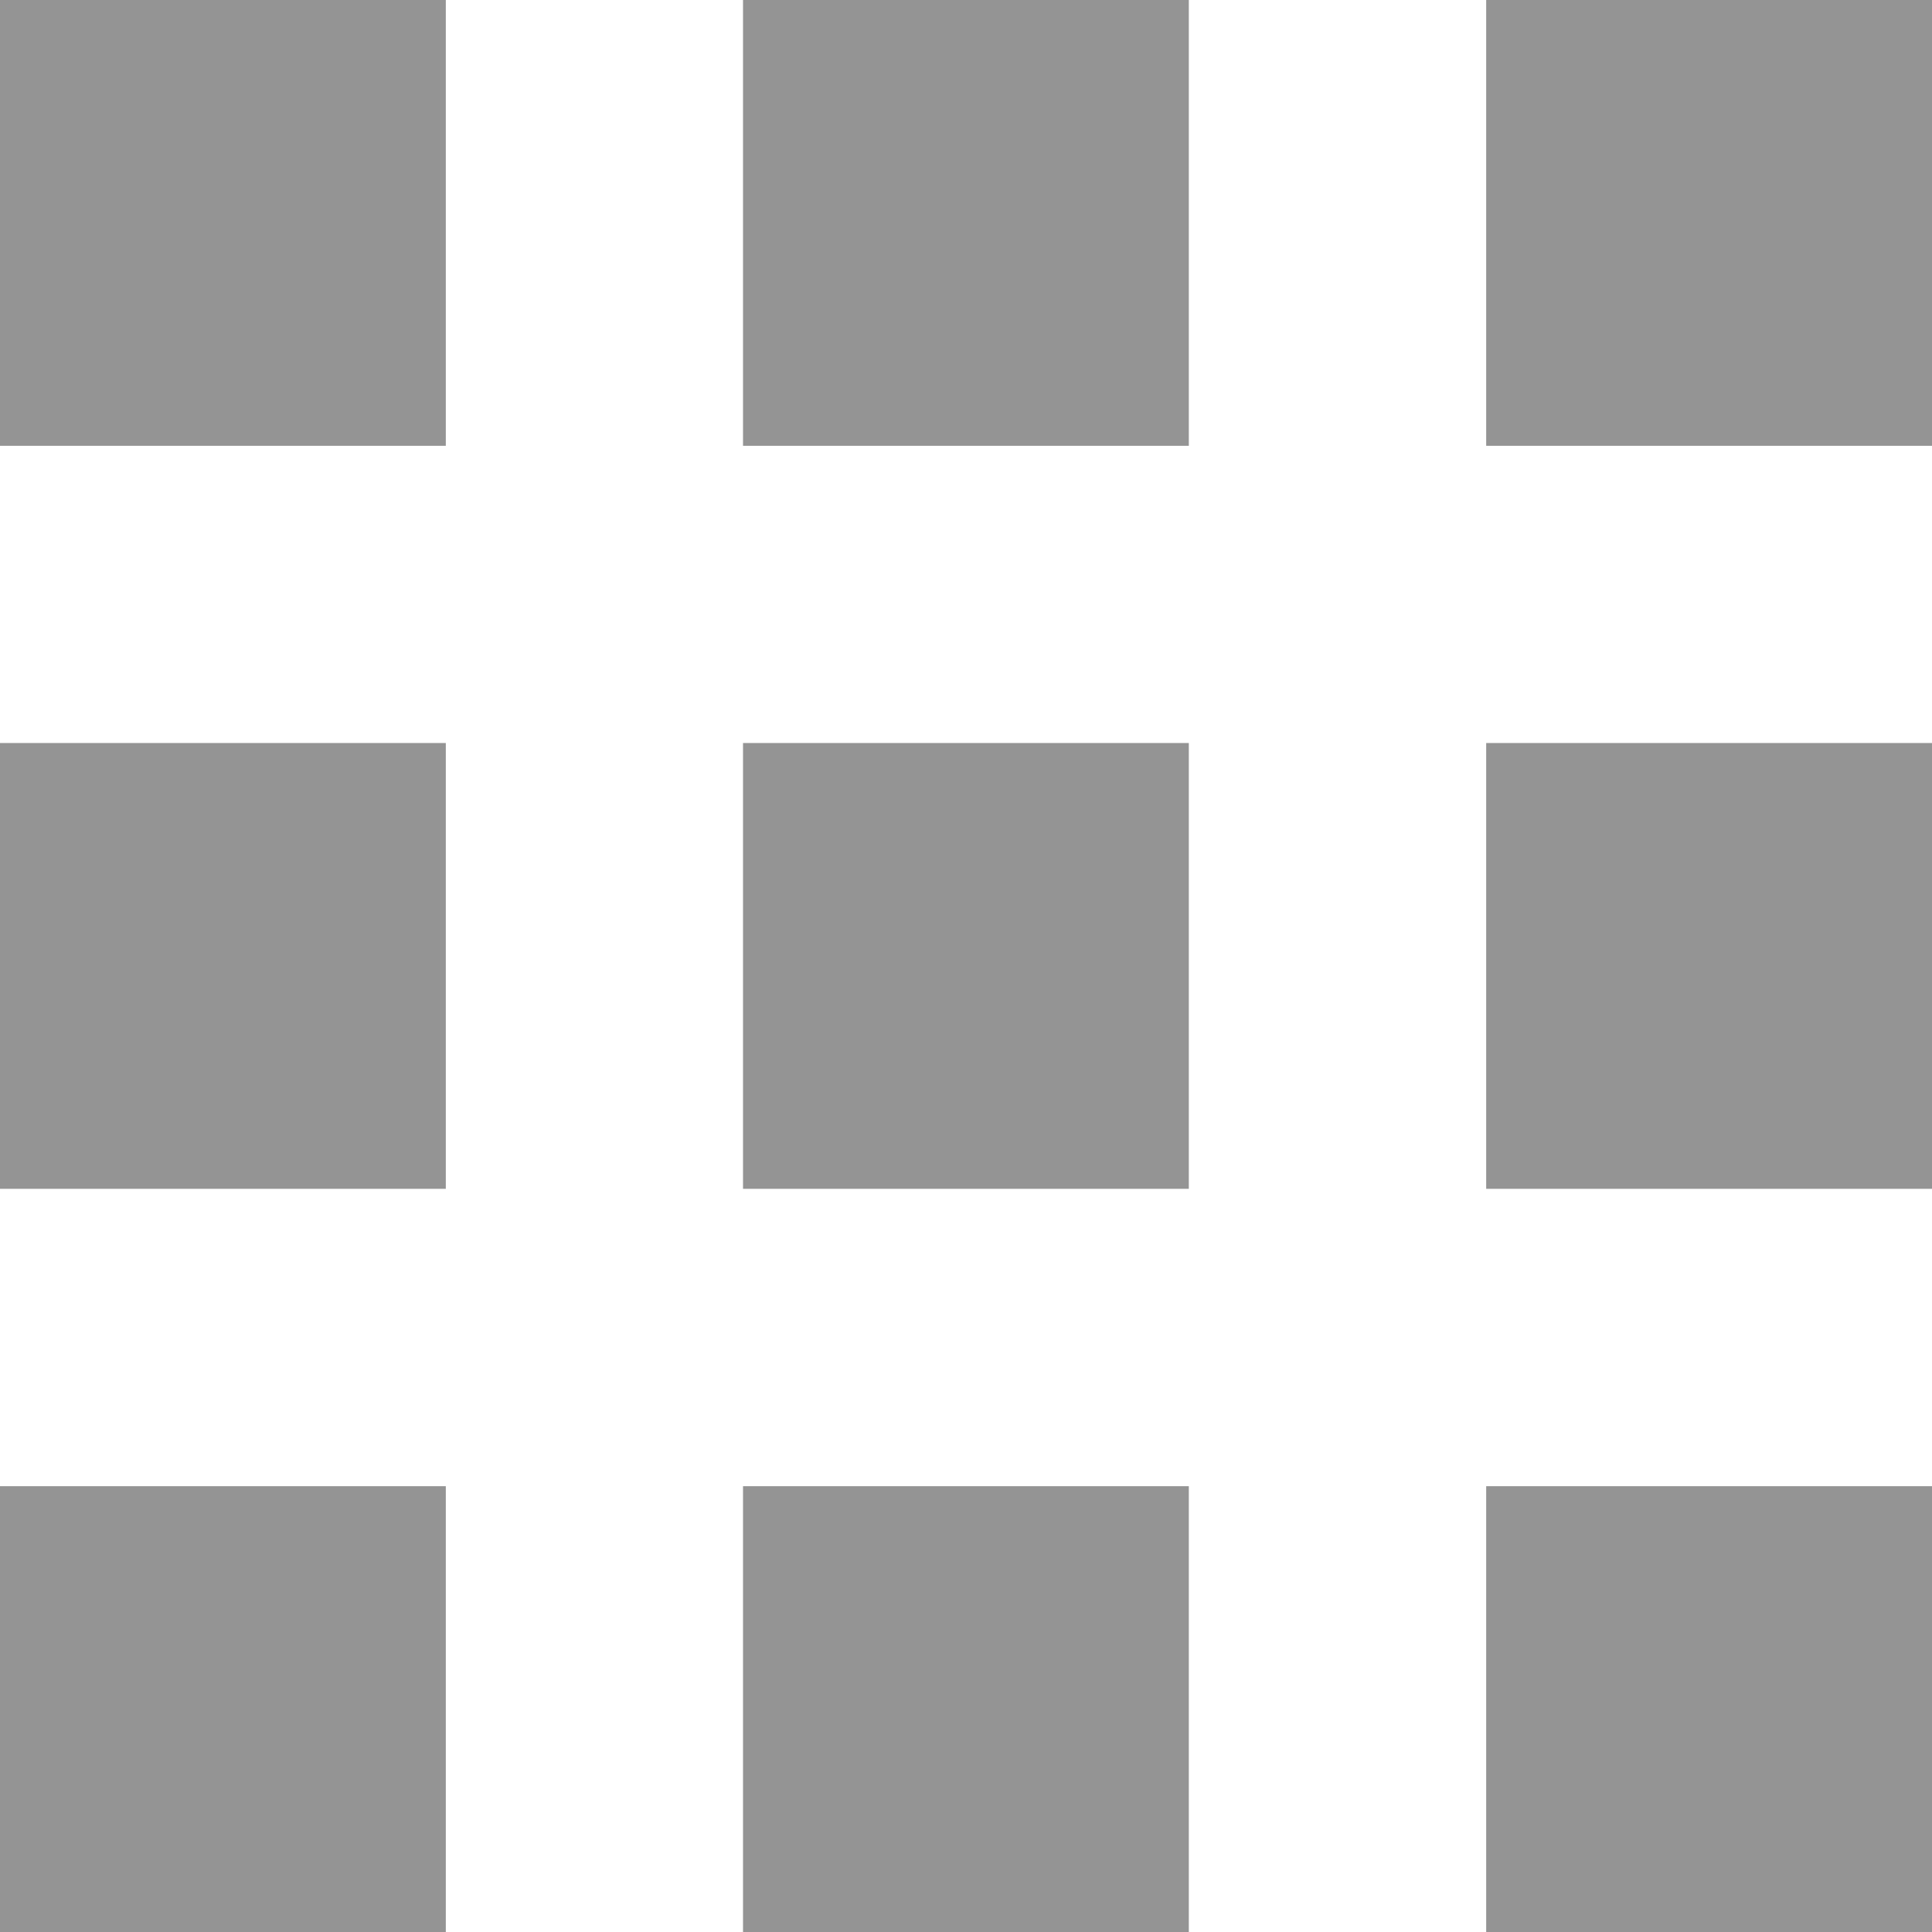
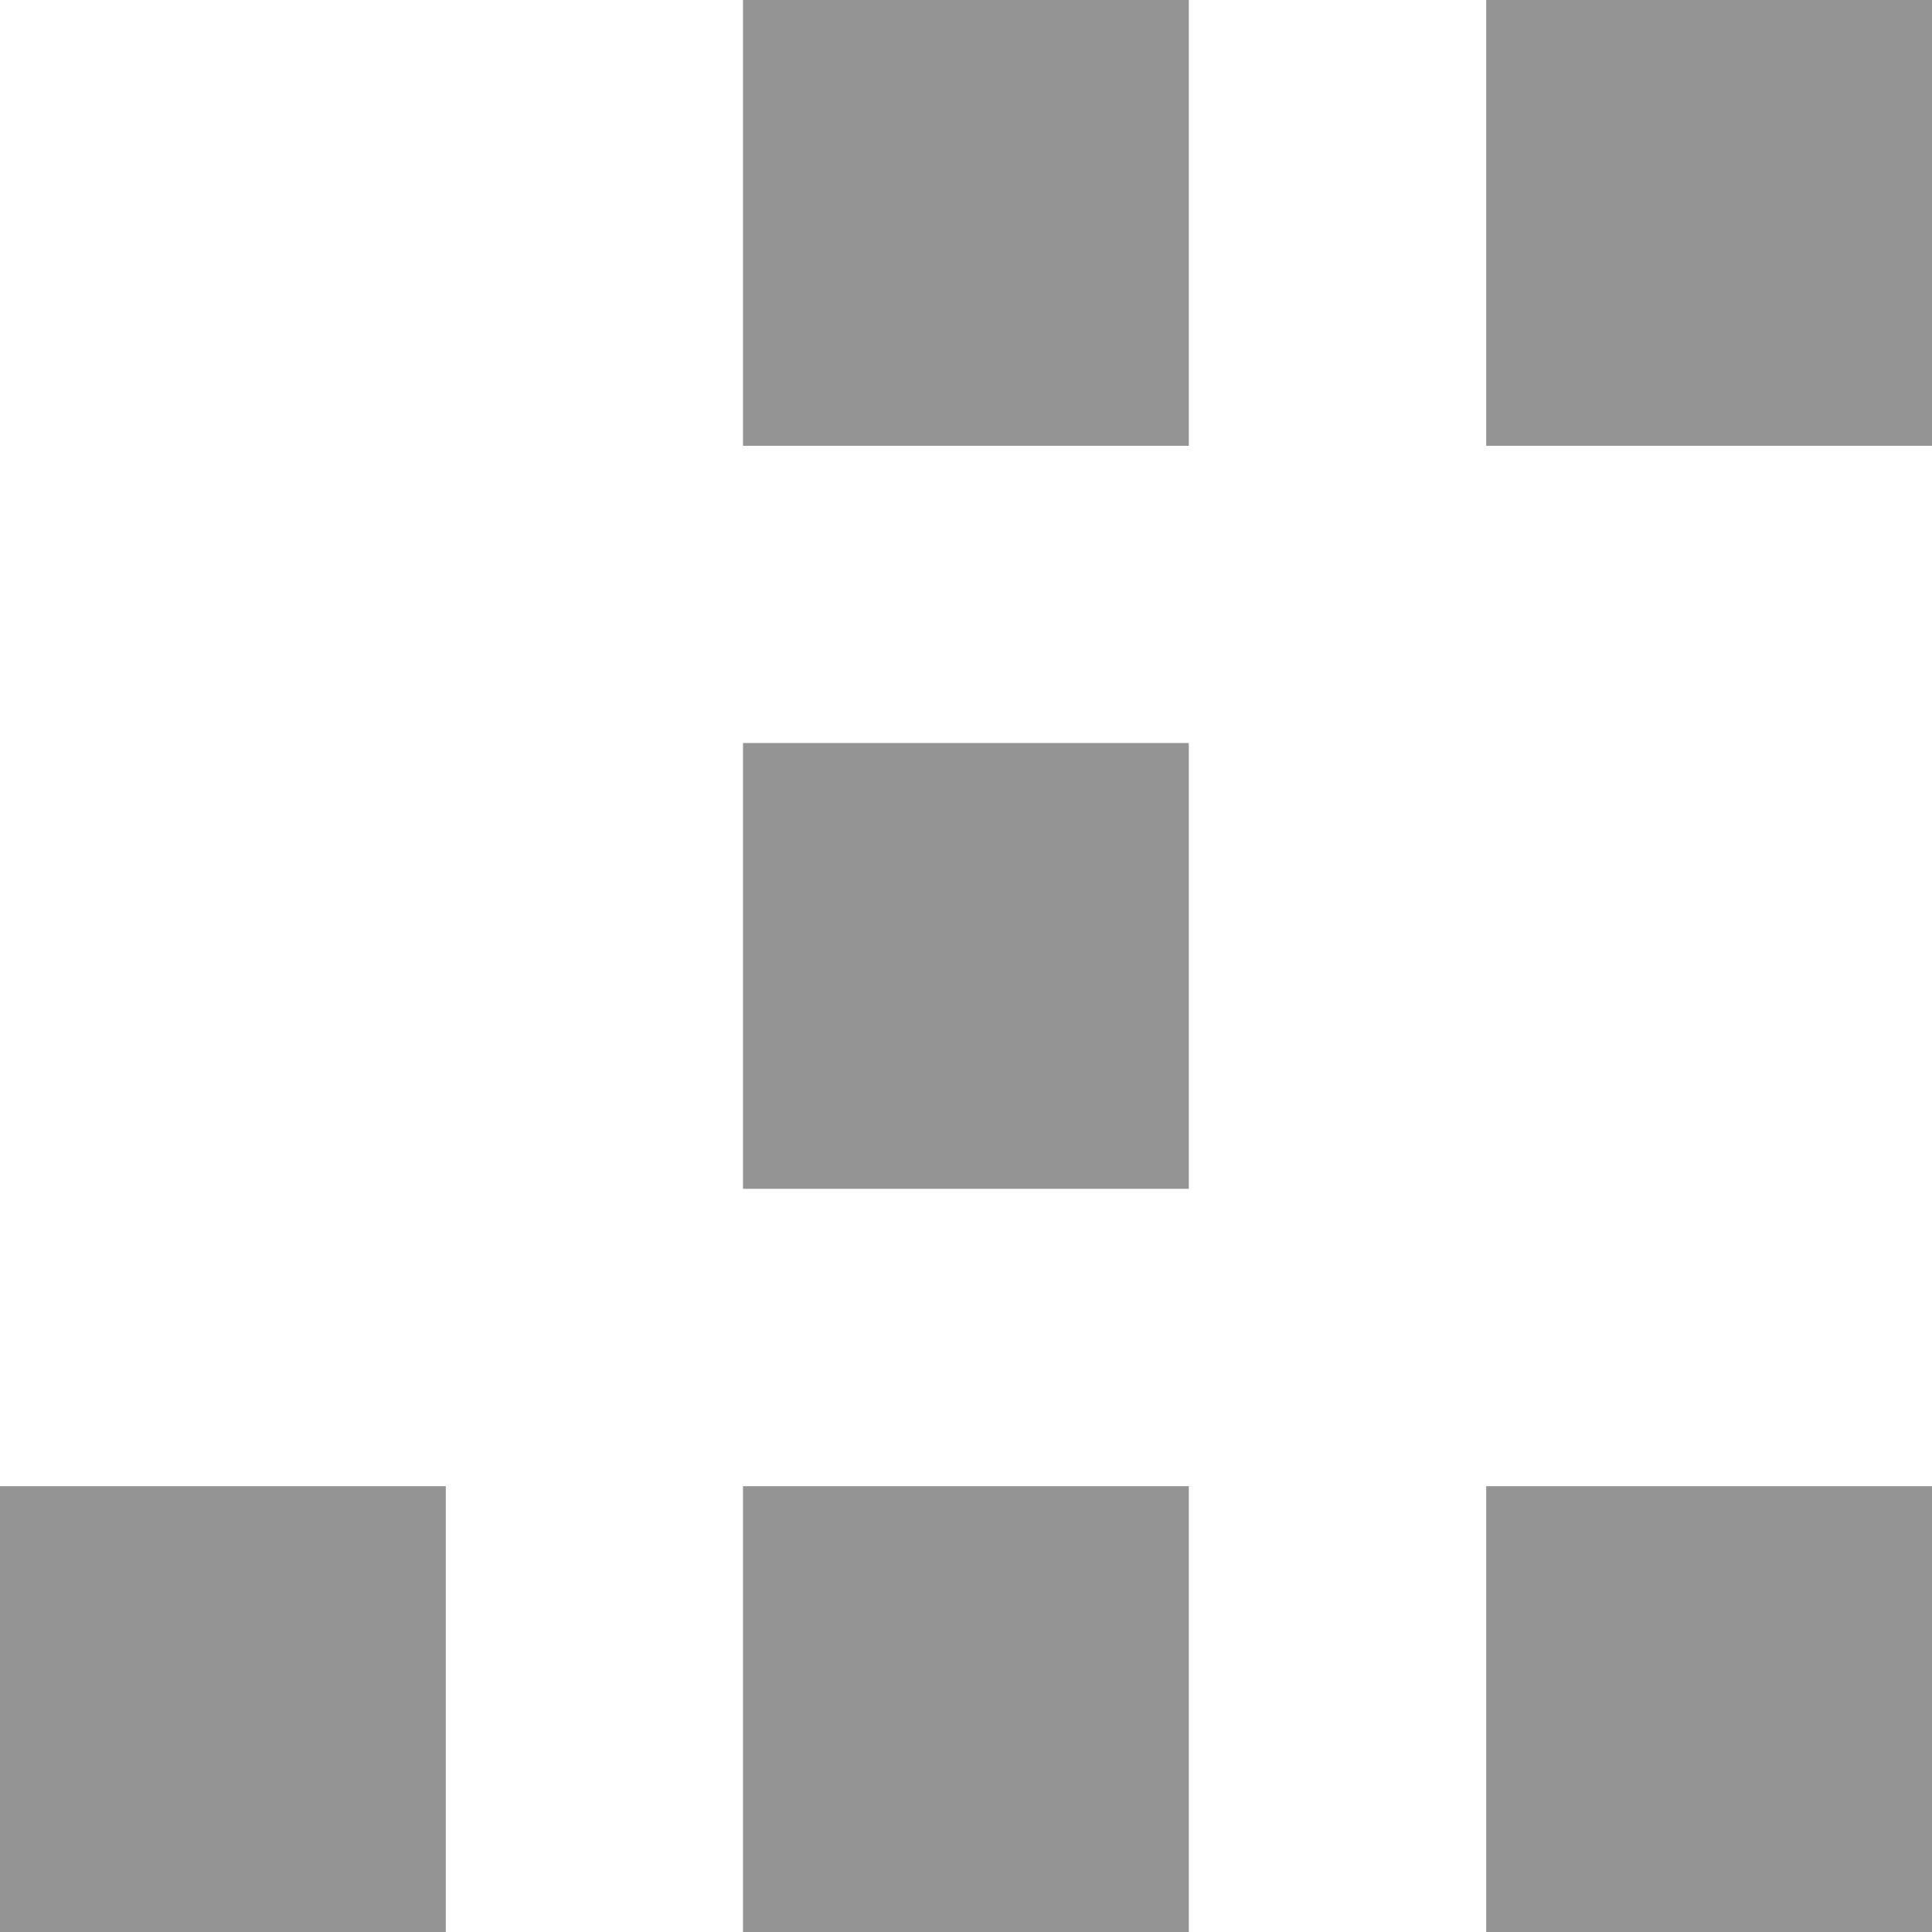
<svg xmlns="http://www.w3.org/2000/svg" width="12" height="12" viewBox="0 0 12 12" fill="none">
  <rect y="9.231" width="2.769" height="2.769" fill="#949494" />
-   <rect y="4.615" width="2.769" height="2.769" fill="#949494" />
-   <rect width="2.769" height="2.769" fill="#949494" />
  <rect x="4.615" y="9.231" width="2.769" height="2.769" fill="#949494" />
  <rect x="4.615" y="4.615" width="2.769" height="2.769" fill="#949494" />
  <rect x="4.615" width="2.769" height="2.769" fill="#949494" />
  <rect x="9.231" y="9.231" width="2.769" height="2.769" fill="#949494" />
-   <rect x="9.231" y="4.615" width="2.769" height="2.769" fill="#949494" />
  <rect x="9.231" width="2.769" height="2.769" fill="#949494" />
</svg>